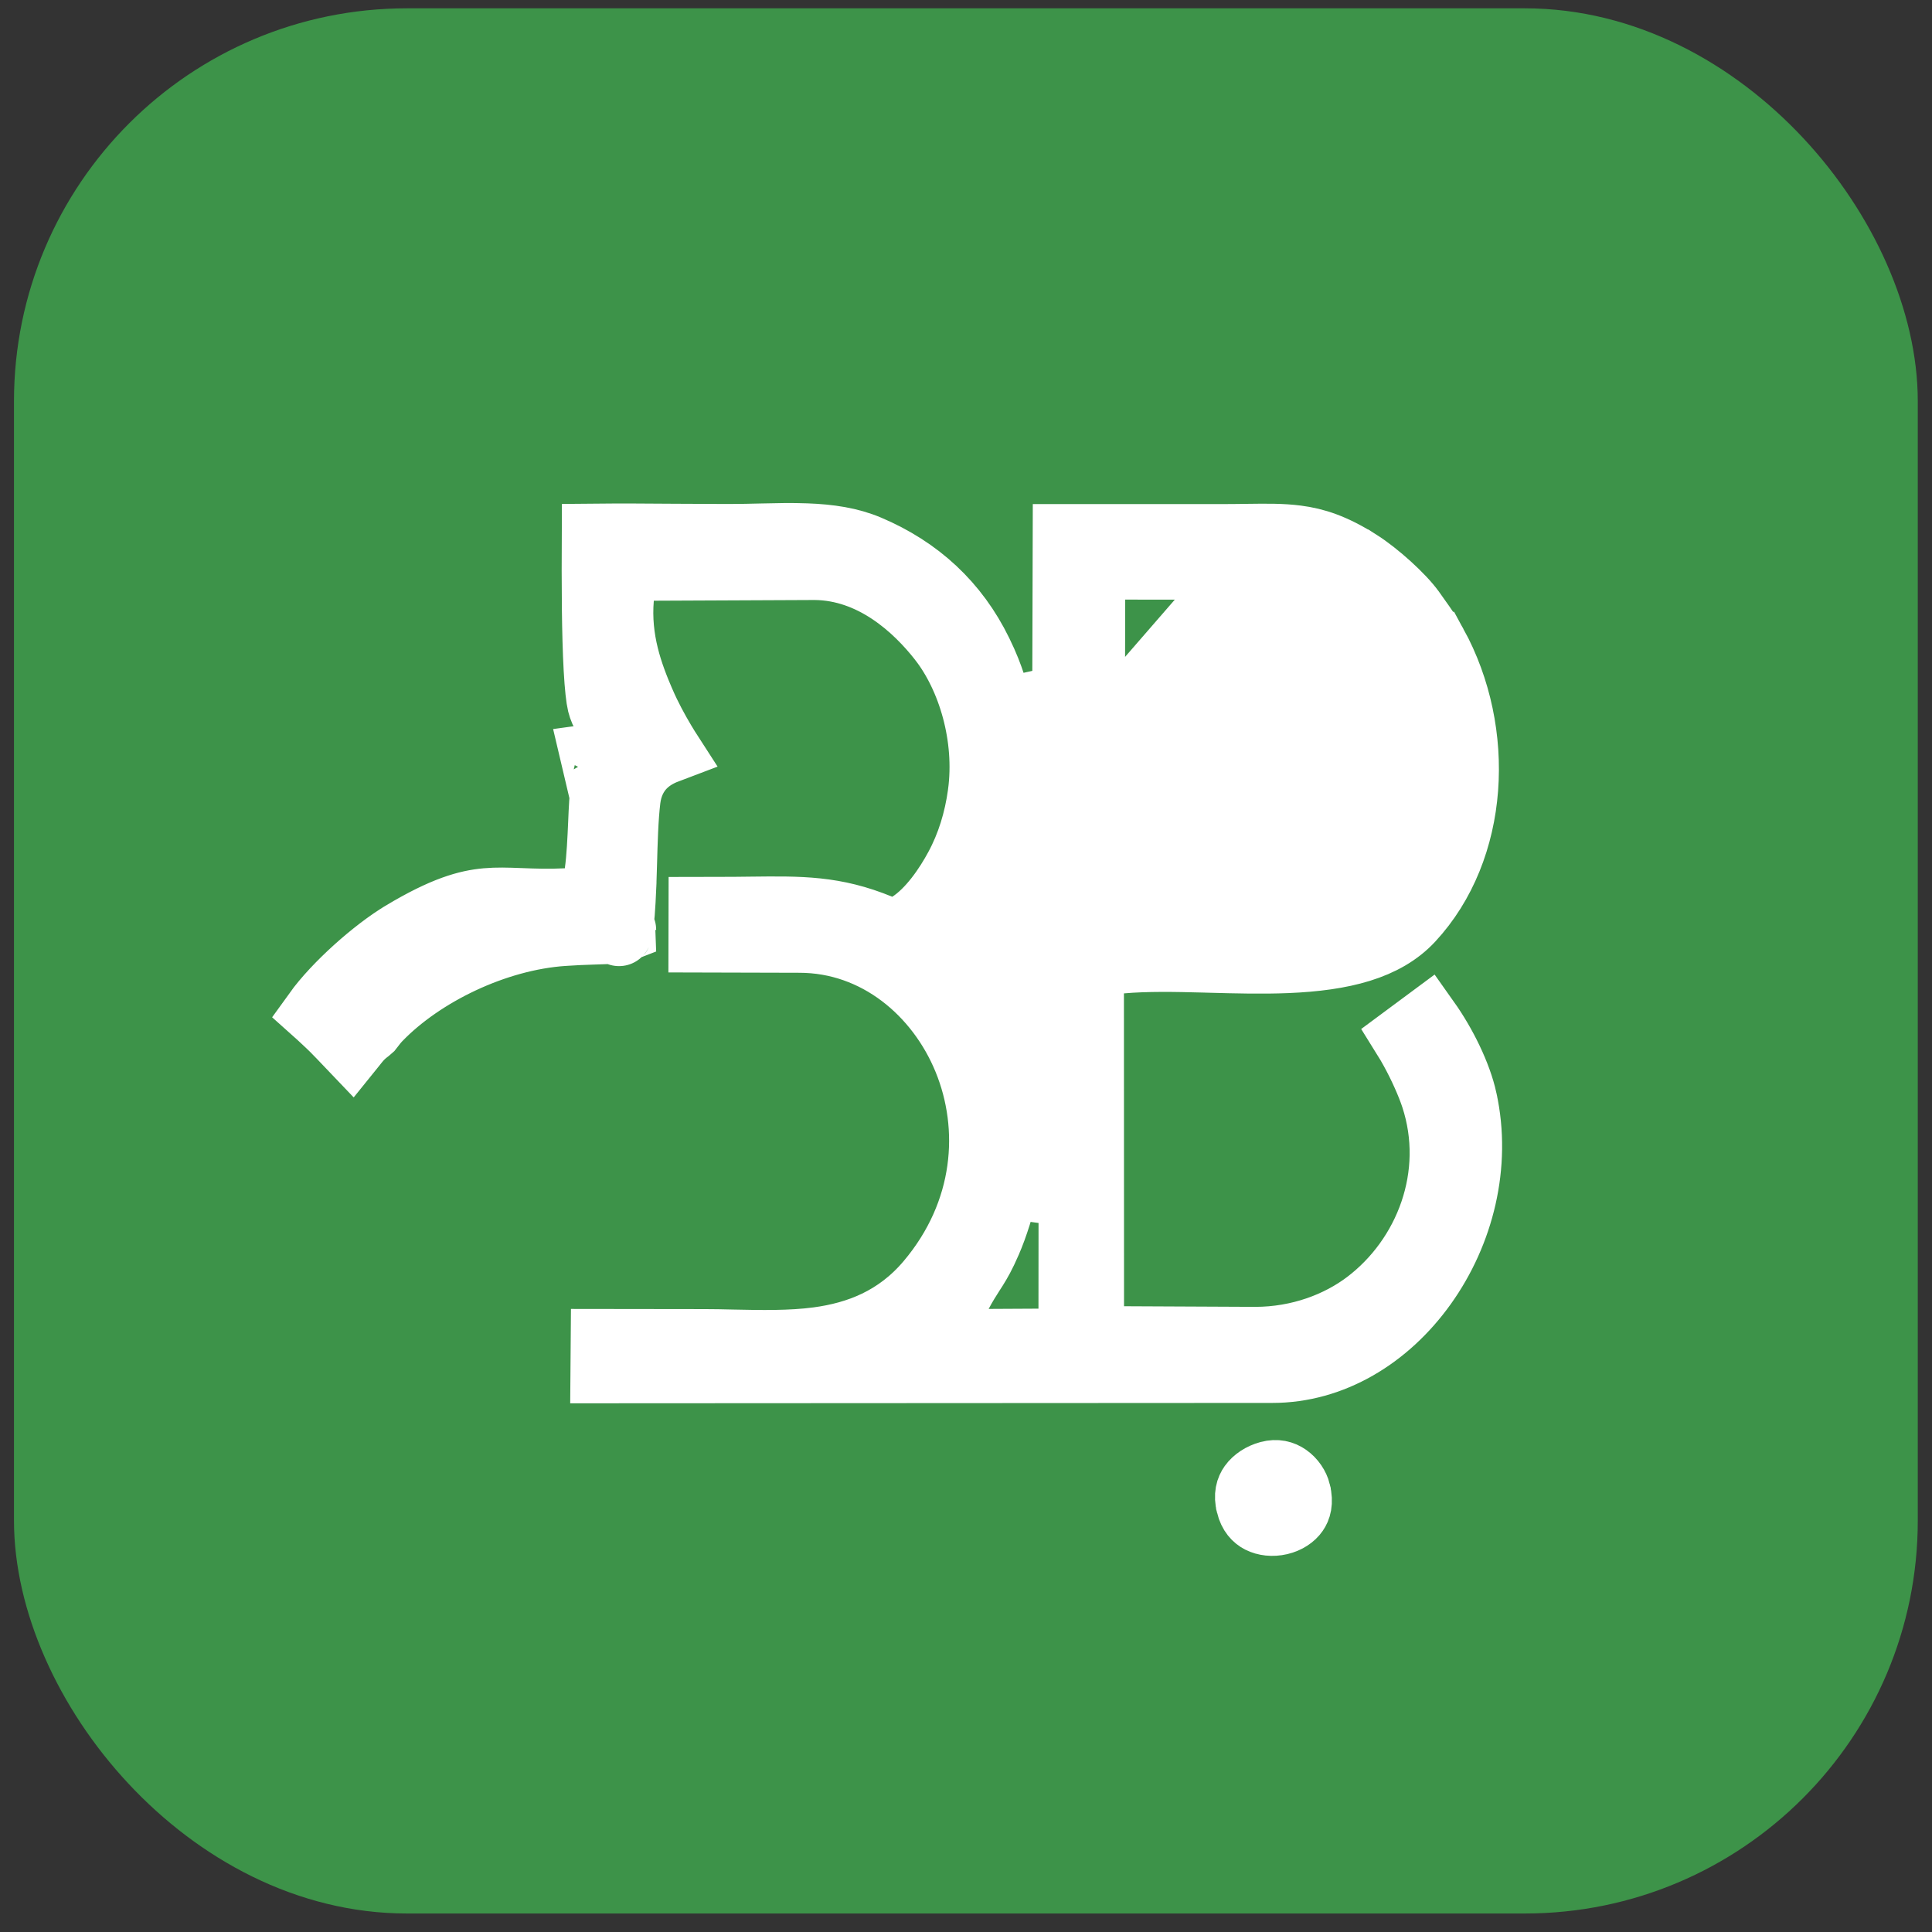
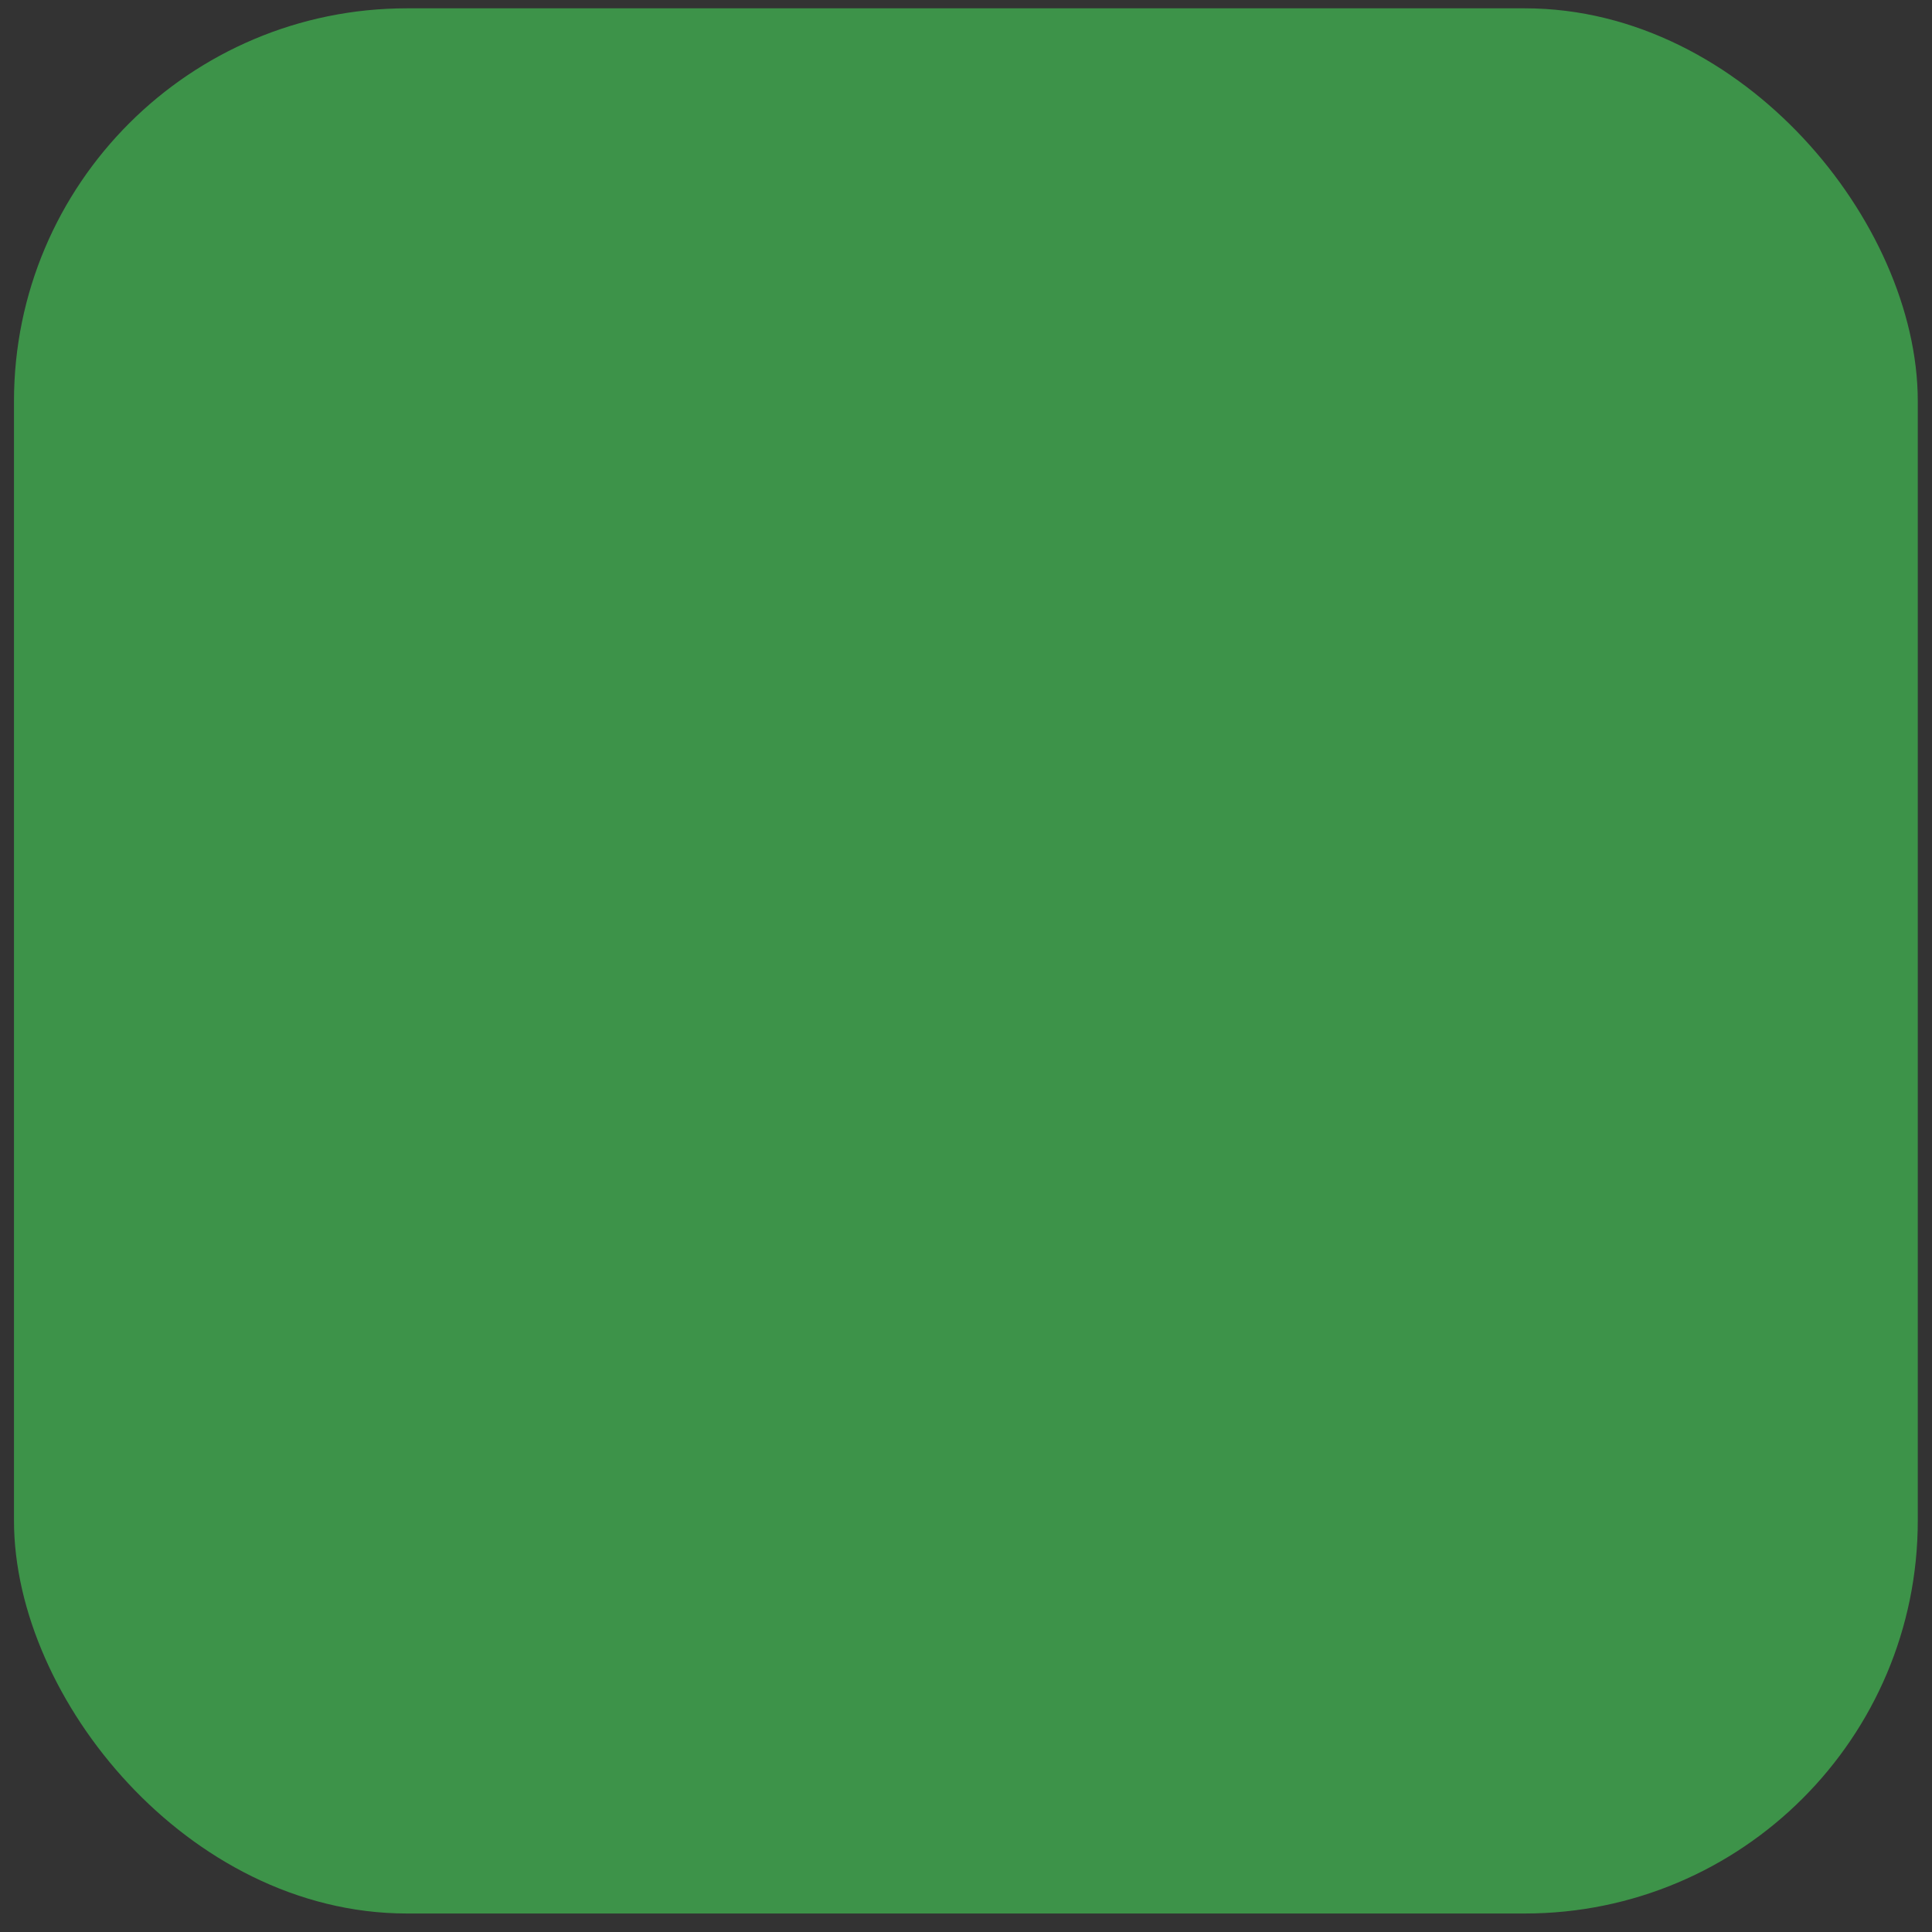
<svg xmlns="http://www.w3.org/2000/svg" width="59" height="59" viewBox="0 0 59 59" fill="none">
  <rect x="0" y="0" width="59" height="59" fill="#333333" stroke="none" />
  <rect x="1.427" y="1.254" width="56.139" height="56.181" rx="11" fill="#3D9349" stroke="#3D9349" stroke-width="2" />
-   <path d="M18.117 23.105L18.804 23.831C18.669 23.959 18.538 24.057 18.409 24.133C18.401 24.231 18.392 24.354 18.381 24.51L18.381 24.511C18.369 24.692 18.359 24.906 18.35 25.135C18.328 25.627 18.304 26.189 18.239 26.656L18.123 27.474L17.299 27.515C16.759 27.542 16.303 27.525 15.918 27.51L15.881 27.509C15.478 27.493 15.172 27.484 14.857 27.512C14.274 27.564 13.561 27.753 12.3 28.51L12.299 28.511C11.437 29.026 10.246 30.086 9.648 30.918C9.685 30.951 9.724 30.988 9.765 31.026C9.937 31.185 10.141 31.374 10.296 31.536L10.299 31.538C10.448 31.695 10.595 31.848 10.739 31.999C10.748 31.988 10.757 31.976 10.769 31.961L10.781 31.946C10.805 31.915 10.834 31.878 10.87 31.834C10.921 31.77 10.973 31.71 11.029 31.654C11.089 31.593 11.143 31.548 11.19 31.511C11.224 31.484 11.243 31.47 11.256 31.46C11.276 31.444 11.283 31.439 11.309 31.415C11.313 31.41 11.323 31.398 11.342 31.372C11.346 31.368 11.349 31.363 11.353 31.358C11.393 31.305 11.472 31.198 11.575 31.093C12.885 29.739 15.121 28.641 17.206 28.5M18.117 23.105L19.044 27.042C19.014 27.741 18.984 28.141 18.933 28.391C18.931 28.399 18.93 28.407 18.928 28.414M18.117 23.105L19.107 22.969C19.05 22.554 18.826 22.26 18.709 22.117C18.656 22.054 18.599 21.991 18.563 21.951C18.556 21.944 18.55 21.938 18.546 21.932C18.51 21.893 18.498 21.878 18.495 21.875C18.495 21.875 18.495 21.875 18.495 21.875C18.411 21.756 18.369 21.667 18.322 21.487C18.285 21.338 18.243 20.98 18.212 20.422C18.183 19.89 18.167 19.255 18.159 18.605C18.15 17.81 18.152 17.015 18.155 16.38C18.966 16.372 19.783 16.378 20.605 16.384C21.146 16.387 21.689 16.391 22.234 16.391C22.613 16.391 22.951 16.383 23.272 16.375C23.737 16.364 24.164 16.354 24.621 16.371C25.339 16.397 25.955 16.491 26.517 16.728C28.046 17.375 29.197 18.436 29.921 19.922L29.922 19.924C30.125 20.337 30.235 20.639 30.319 20.891C30.333 20.934 30.348 20.981 30.364 21.03C30.431 21.236 30.511 21.486 30.618 21.713L32.523 21.29L32.537 16.394H37.275C37.575 16.394 37.84 16.39 38.079 16.387C38.692 16.379 39.141 16.373 39.6 16.432C40.165 16.505 40.724 16.682 41.492 17.168L41.493 17.168C42.06 17.527 42.834 18.23 43.138 18.663L43.139 18.664C43.195 18.744 43.247 18.817 43.295 18.884C43.496 19.166 43.638 19.365 43.812 19.683L43.813 19.683C45.284 22.366 45.084 25.934 43.096 28.076L43.096 28.076C42.3 28.934 41.006 29.258 39.306 29.328C38.543 29.359 37.759 29.338 36.962 29.317C36.891 29.315 36.82 29.313 36.749 29.311C35.899 29.289 35.023 29.271 34.236 29.34L33.323 29.42L33.323 30.336L33.326 39.89L33.326 40.885L34.321 40.89L38.326 40.909H38.331C39.681 40.909 40.884 40.444 41.74 39.796L41.74 39.796C43.584 38.401 44.562 35.889 43.773 33.495L43.773 33.495C43.641 33.096 43.404 32.561 43.138 32.077C43.065 31.943 42.986 31.808 42.905 31.678L43.586 31.173C44.091 31.885 44.554 32.82 44.721 33.588L44.721 33.589C45.154 35.569 44.629 37.651 43.492 39.242C42.355 40.833 40.676 41.843 38.86 41.843H38.859L18.421 41.854L18.428 40.974L21.508 40.978H21.508C21.779 40.978 22.066 40.984 22.361 40.991C23.215 41.009 24.143 41.029 24.981 40.916C26.187 40.753 27.387 40.306 28.356 39.162L28.356 39.162C30.164 37.023 30.342 34.421 29.497 32.357C28.664 30.322 26.778 28.708 24.413 28.707C24.413 28.707 24.412 28.707 24.412 28.707L21.414 28.699L21.416 27.779L21.906 27.778C22.275 27.779 22.615 27.775 22.934 27.771C24.453 27.753 25.484 27.741 26.868 28.31L27.349 28.508L27.787 28.228C28.409 27.83 28.922 27.066 29.234 26.485C29.6 25.805 29.831 25.054 29.942 24.247L29.942 24.246C30.18 22.492 29.621 20.682 28.75 19.556L28.749 19.554C27.966 18.547 26.64 17.341 24.888 17.323L24.881 17.323L24.873 17.323L19.962 17.345L19.047 17.349L18.97 18.259C18.859 19.548 19.251 20.594 19.62 21.453L19.62 21.453L19.623 21.458C19.815 21.899 20.034 22.3 20.242 22.651C20.282 22.721 20.333 22.801 20.373 22.866C20.384 22.883 20.394 22.899 20.403 22.913C20.231 22.978 19.947 23.097 19.696 23.333C19.397 23.615 19.225 23.985 19.172 24.411L19.172 24.411C19.102 24.98 19.082 25.738 19.065 26.376C19.058 26.622 19.052 26.849 19.044 27.041L18.117 23.105ZM17.206 28.5L17.273 29.498L17.205 28.5C17.205 28.5 17.205 28.5 17.206 28.5ZM17.206 28.5C17.535 28.477 17.824 28.466 18.073 28.458C18.134 28.456 18.192 28.454 18.246 28.452C18.42 28.446 18.561 28.442 18.69 28.434C18.797 28.428 18.874 28.421 18.928 28.414M18.928 28.414C18.909 28.499 18.895 28.53 18.895 28.529C18.895 28.529 18.922 28.47 19.003 28.417C19.024 28.403 19.038 28.397 19.038 28.397C19.038 28.395 19.009 28.404 18.928 28.414ZM41.882 28.076C42.001 27.997 42.095 27.933 42.168 27.877C42.245 27.82 42.34 27.741 42.43 27.628C42.449 27.605 42.464 27.584 42.475 27.568C42.48 27.563 42.487 27.557 42.496 27.548C42.497 27.548 42.497 27.547 42.497 27.547L42.493 27.542L42.494 27.541L42.496 27.538C42.496 27.537 42.495 27.539 42.493 27.542L41.821 26.812L41.882 28.076ZM41.882 28.076C41.865 28.087 41.846 28.102 41.823 28.118C41.665 28.231 41.37 28.442 40.89 28.531C40.716 28.564 40.453 28.577 40.213 28.586C39.94 28.596 39.594 28.603 39.202 28.608C38.416 28.617 37.424 28.618 36.419 28.615C35.626 28.613 34.828 28.609 34.114 28.605C33.59 28.602 33.111 28.6 32.713 28.598V33.221L30.798 33.623C30.7 33.402 30.622 33.113 30.568 32.909C30.555 32.861 30.543 32.816 30.532 32.772C30.484 32.593 30.446 32.448 30.408 32.332C30.143 31.533 29.824 30.992 29.556 30.612C29.426 30.427 29.306 30.277 29.191 30.134L29.173 30.111C29.167 30.103 29.16 30.096 29.154 30.087C29.058 29.968 28.905 29.777 28.806 29.583L28.555 29.088L28.843 28.613C29.074 28.231 29.306 27.941 29.47 27.735C29.526 27.666 29.573 27.606 29.61 27.556C29.772 27.339 29.967 27.034 30.265 26.299L41.882 28.076ZM29.306 39.508L28.532 40.981L30.197 40.972L31.718 40.964L32.712 40.959L32.713 39.965L32.716 36.473L30.751 36.209C30.579 36.84 30.411 37.424 30.188 37.933L30.187 37.936C30.016 38.329 29.891 38.544 29.774 38.73C29.749 38.769 29.722 38.811 29.693 38.856C29.585 39.025 29.449 39.236 29.306 39.508ZM38.137 45.957L38.137 45.956C38.061 45.658 38.127 45.476 38.216 45.35C38.324 45.2 38.516 45.067 38.75 45.004C38.986 44.942 39.166 44.992 39.311 45.093C39.477 45.208 39.597 45.392 39.639 45.563L39.639 45.565C39.719 45.888 39.648 46.072 39.571 46.182C39.48 46.314 39.311 46.433 39.084 46.487C38.856 46.54 38.637 46.511 38.478 46.43C38.342 46.36 38.206 46.23 38.137 45.957ZM11.316 31.408L11.316 31.409L11.316 31.408ZM18.447 23.81C18.447 23.81 18.447 23.811 18.446 23.813C18.447 23.811 18.447 23.81 18.447 23.81ZM30.843 23.293C30.791 24.584 30.667 25.304 30.265 26.298L38.068 17.314C36.832 17.311 35.597 17.311 34.362 17.311H34.362H33.364L33.362 18.309L33.353 22.315L31.831 22.334L30.882 22.345L30.843 23.293Z" fill="white" stroke="white" stroke-width="2" />
</svg>